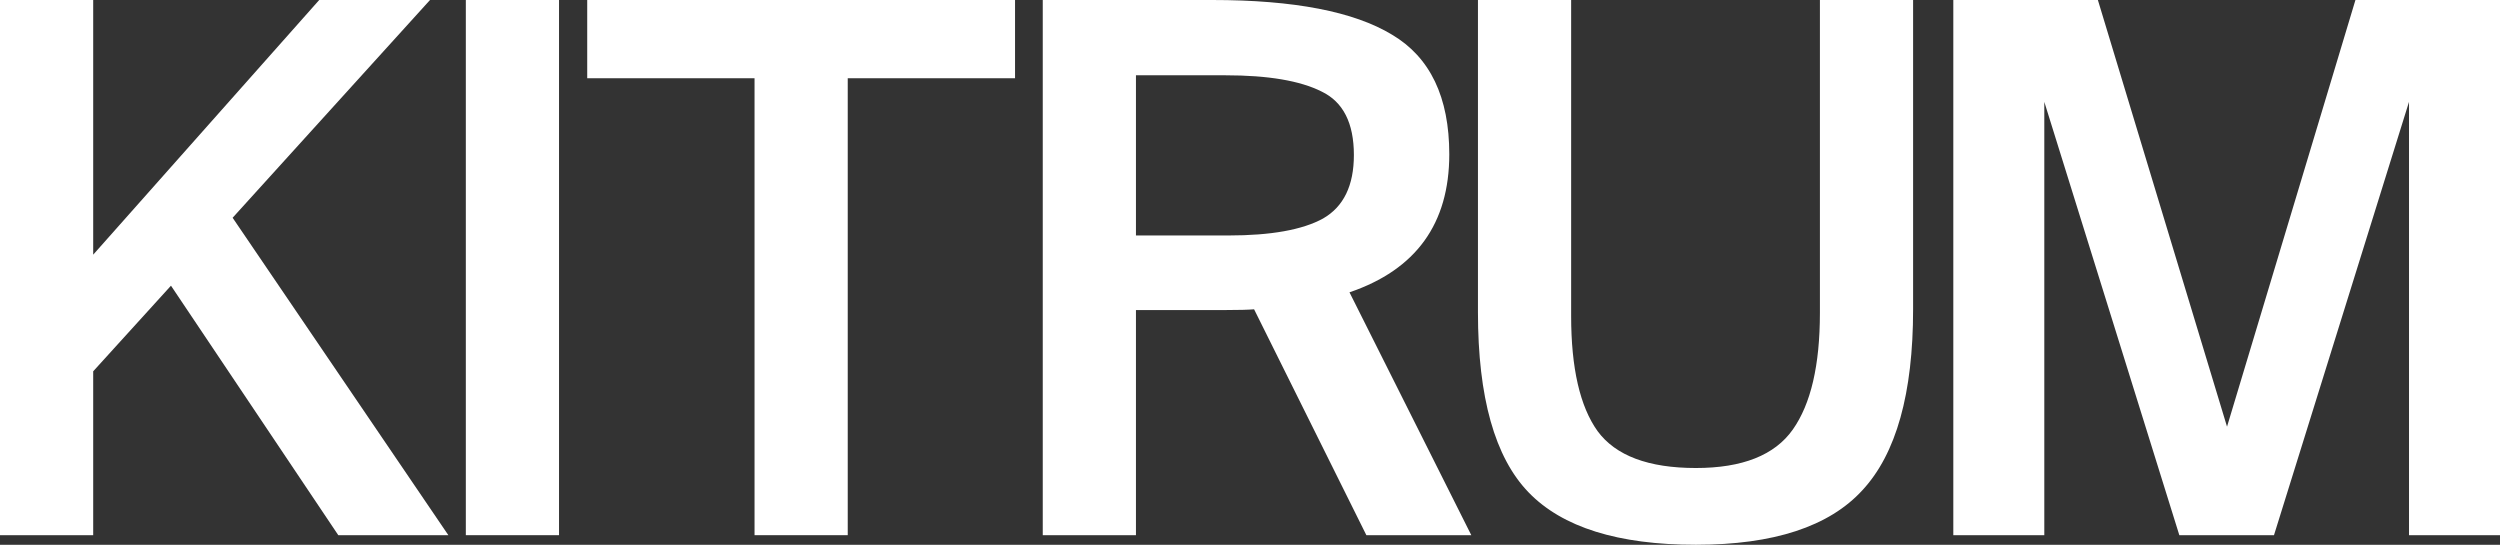
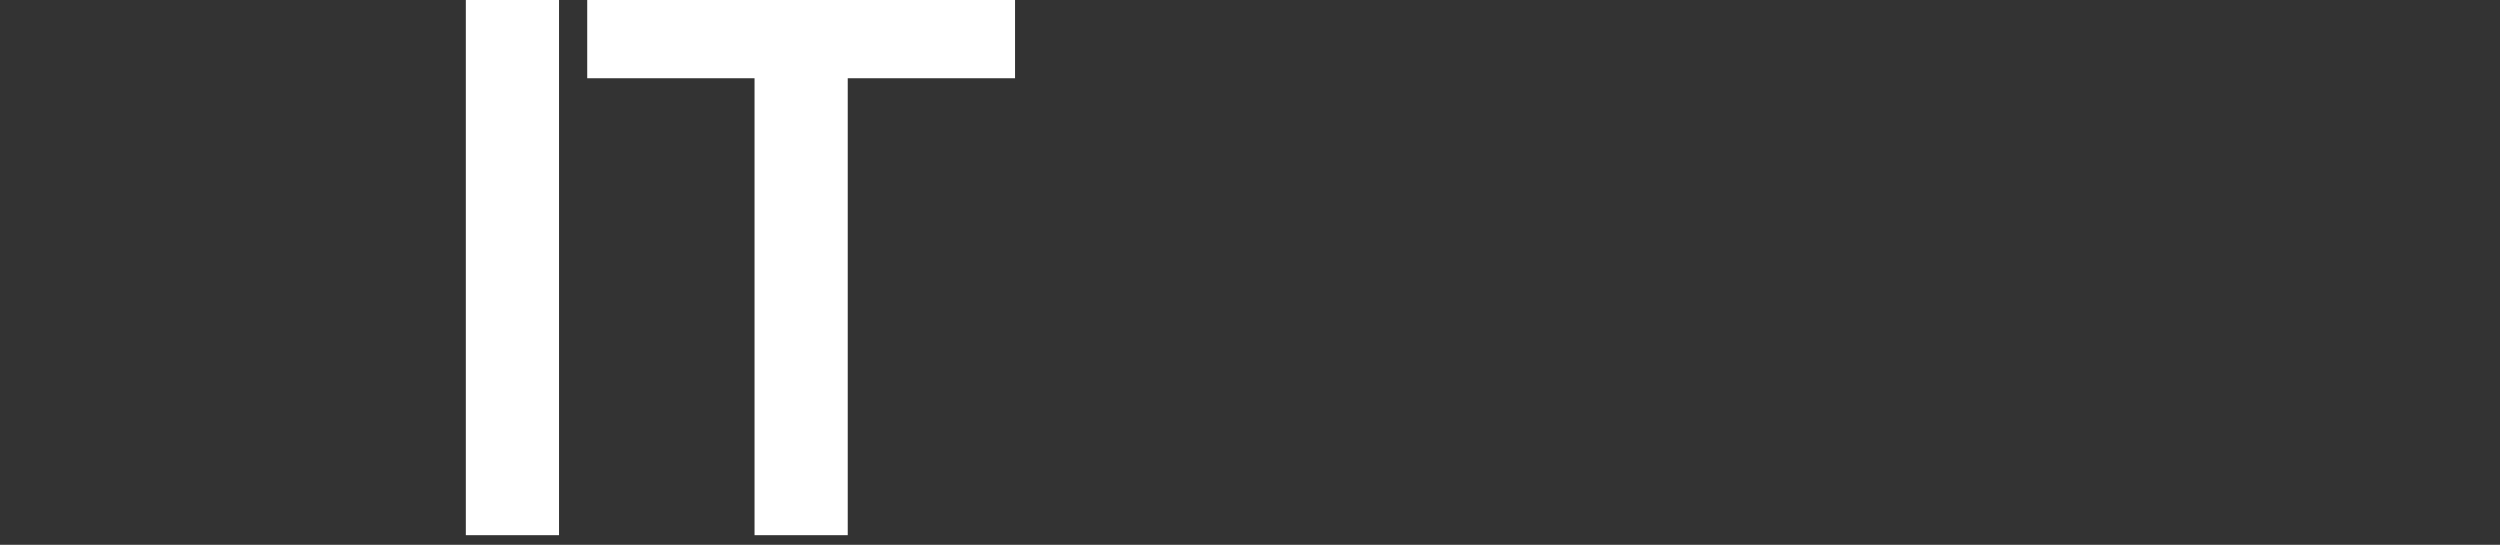
<svg xmlns="http://www.w3.org/2000/svg" width="335" height="73" viewBox="0 0 335 73" fill="none">
  <rect x="0" y="0" width="335" height="73" fill="#333333" stroke="none" />
-   <path d="M12.488 0V34.126L42.774 0H57.622L31.171 29.18L60.08 71.714H45.33L22.911 38.281L12.488 49.755V71.714H0V0H12.488Z" fill="white" />
  <path d="M74.909 0V71.714H62.421V0H74.909Z" fill="white" />
  <path d="M101.108 71.714V10.485H78.688V0H136.015V10.485H113.596V71.714H101.108Z" fill="white" />
-   <path d="M183.093 71.714L168.048 41.446C167.262 41.512 166.016 41.545 164.312 41.545H152.217V71.714H139.729V0H162.444C173.391 0 181.421 1.55 186.535 4.649C191.648 7.682 194.204 13.024 194.204 20.673C194.204 29.971 189.747 36.137 180.831 39.171L197.154 71.714H183.093ZM164.214 10.089H152.217V31.554H164.607C170.31 31.554 174.538 30.796 177.292 29.279C180.045 27.697 181.421 24.861 181.421 20.772C181.421 16.486 179.979 13.65 177.095 12.266C174.211 10.815 169.917 10.089 164.214 10.089Z" fill="white" />
-   <path d="M198.045 0H210.533V42.336C210.533 49.326 211.713 54.47 214.073 57.767C216.499 61.064 220.891 62.713 227.25 62.713C233.477 62.713 237.804 60.998 240.229 57.569C242.655 54.14 243.868 48.93 243.868 41.94V0H256.355V41.446C256.355 52.722 254.094 60.8 249.571 65.68C245.113 70.56 237.673 73 227.25 73C216.827 73 209.353 70.659 204.83 65.977C200.307 61.295 198.045 53.25 198.045 41.842V0Z" fill="white" />
-   <path d="M304.714 71.714H292.03L273.937 13.65V71.714H261.744V0H281.115L298.421 57.173L315.629 0H335V71.714H322.807V13.65L304.714 71.714Z" fill="white" />
</svg>